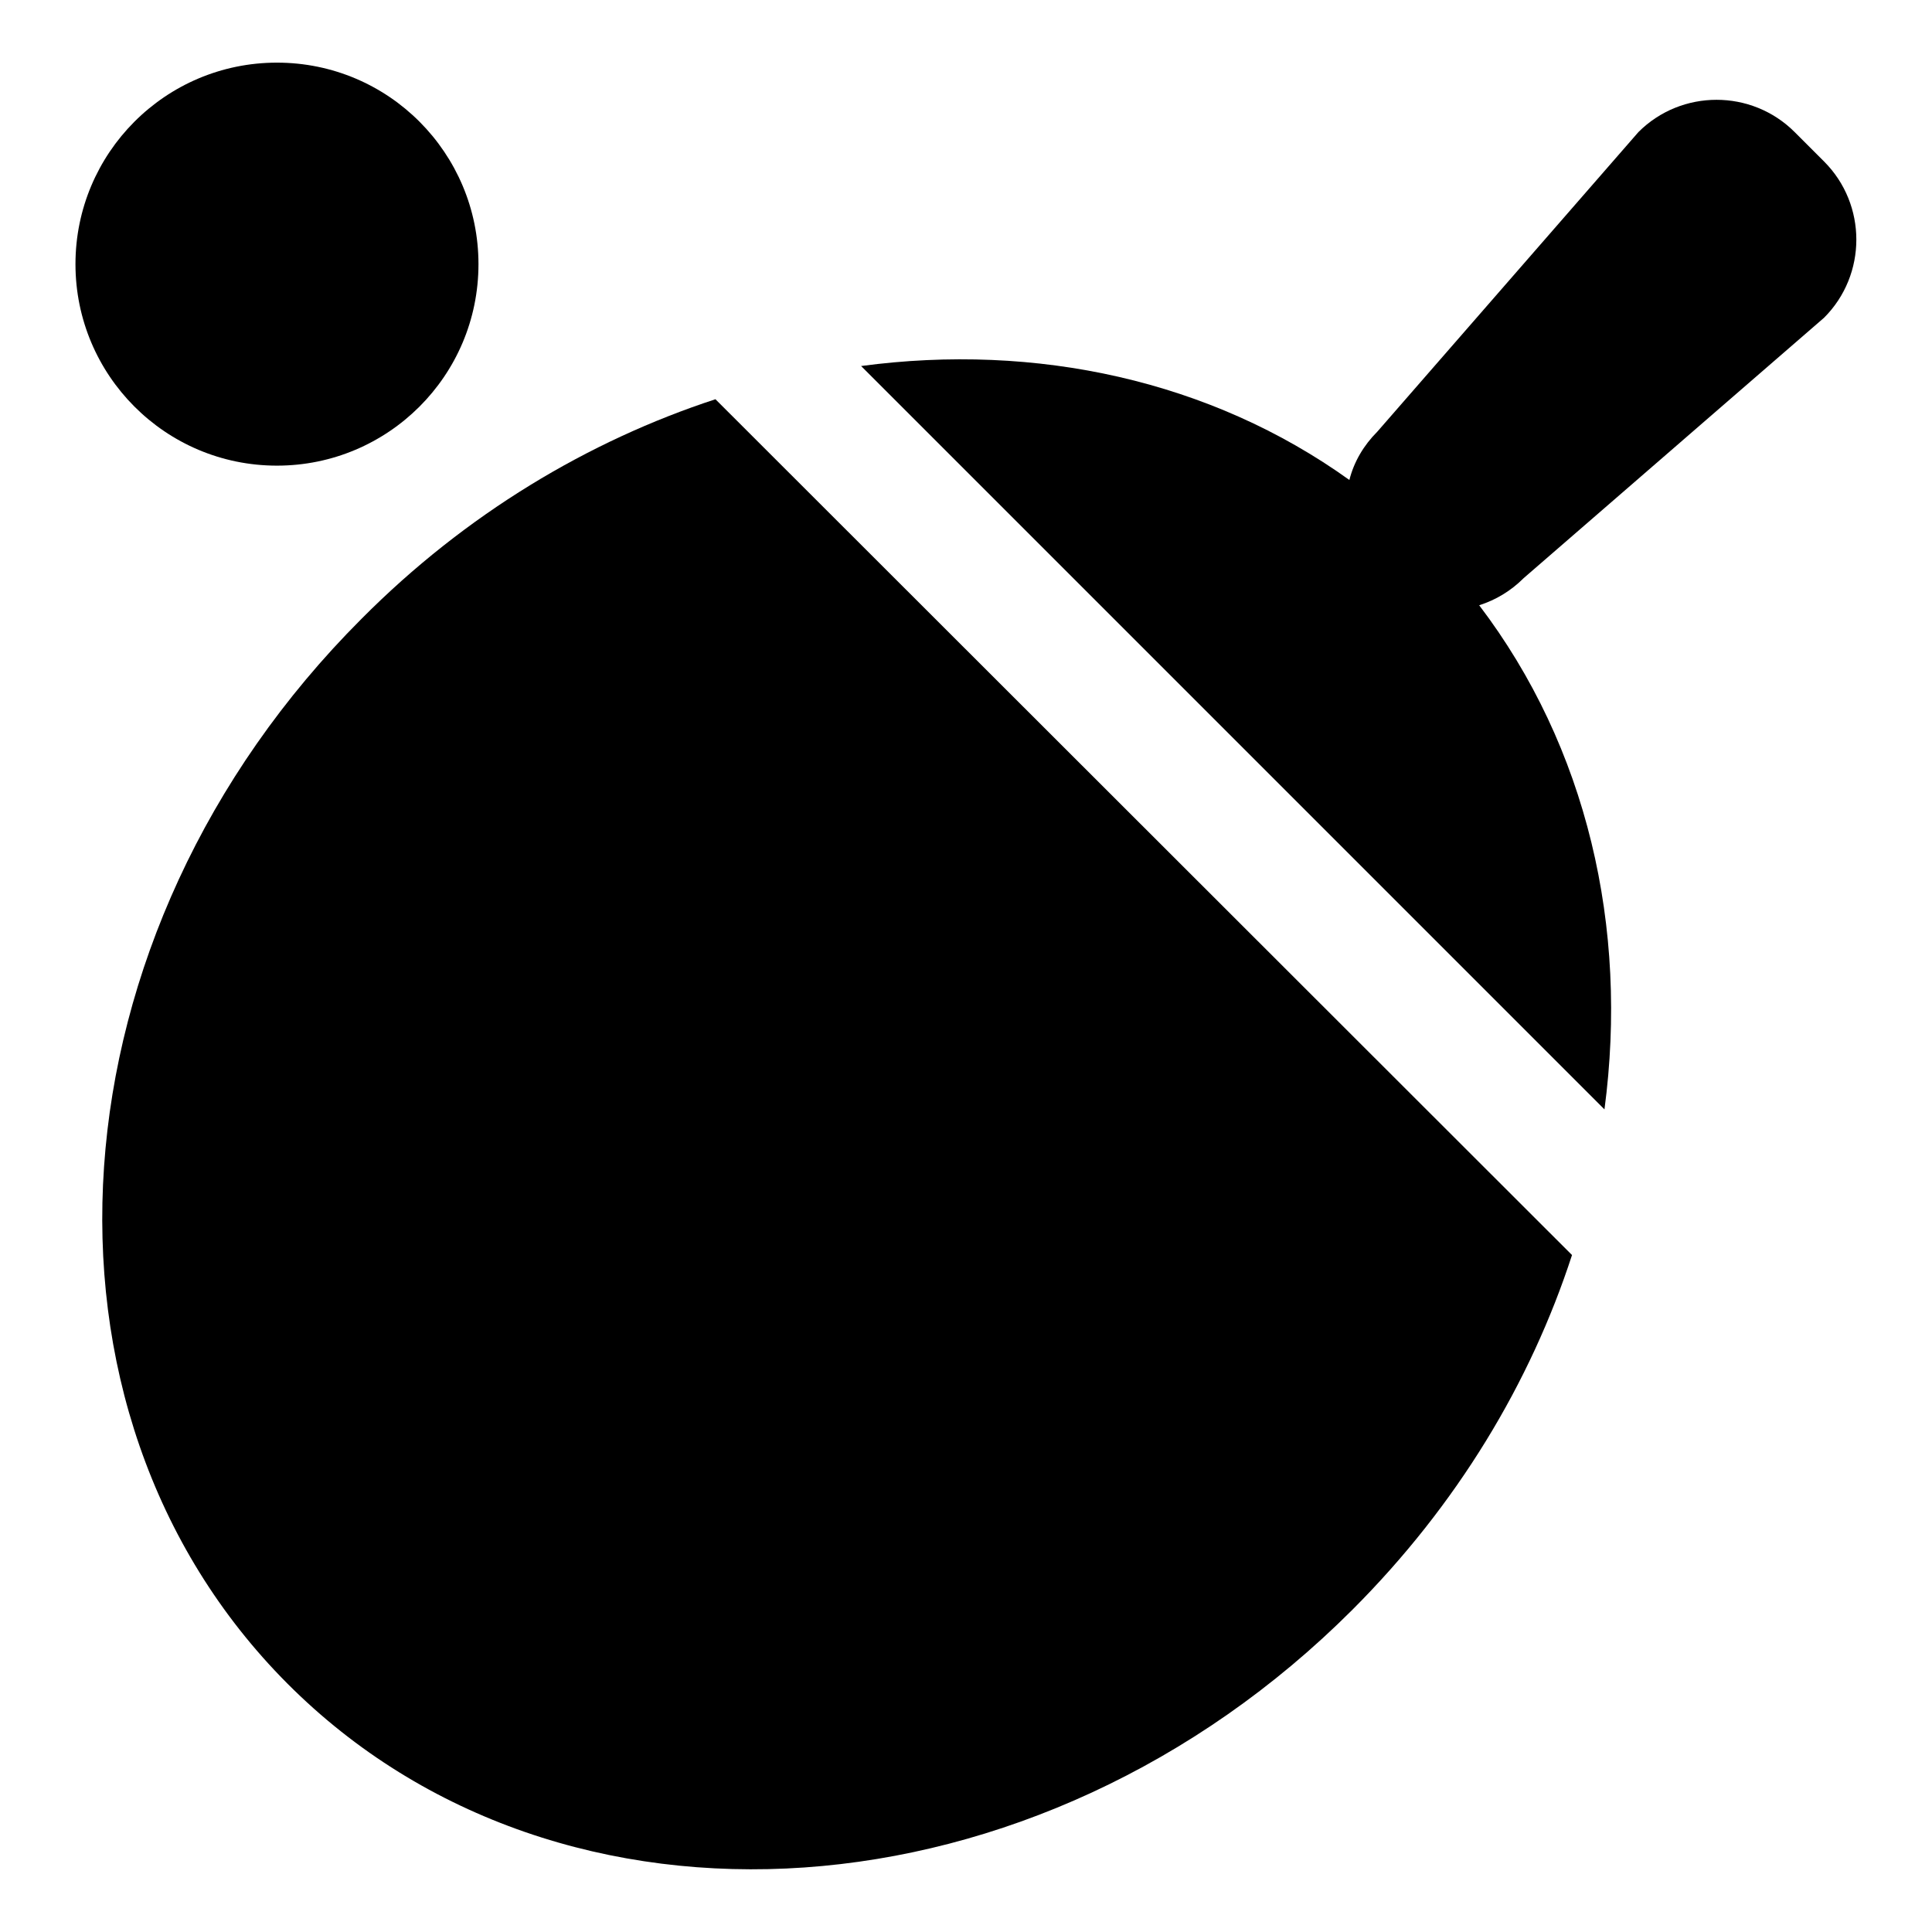
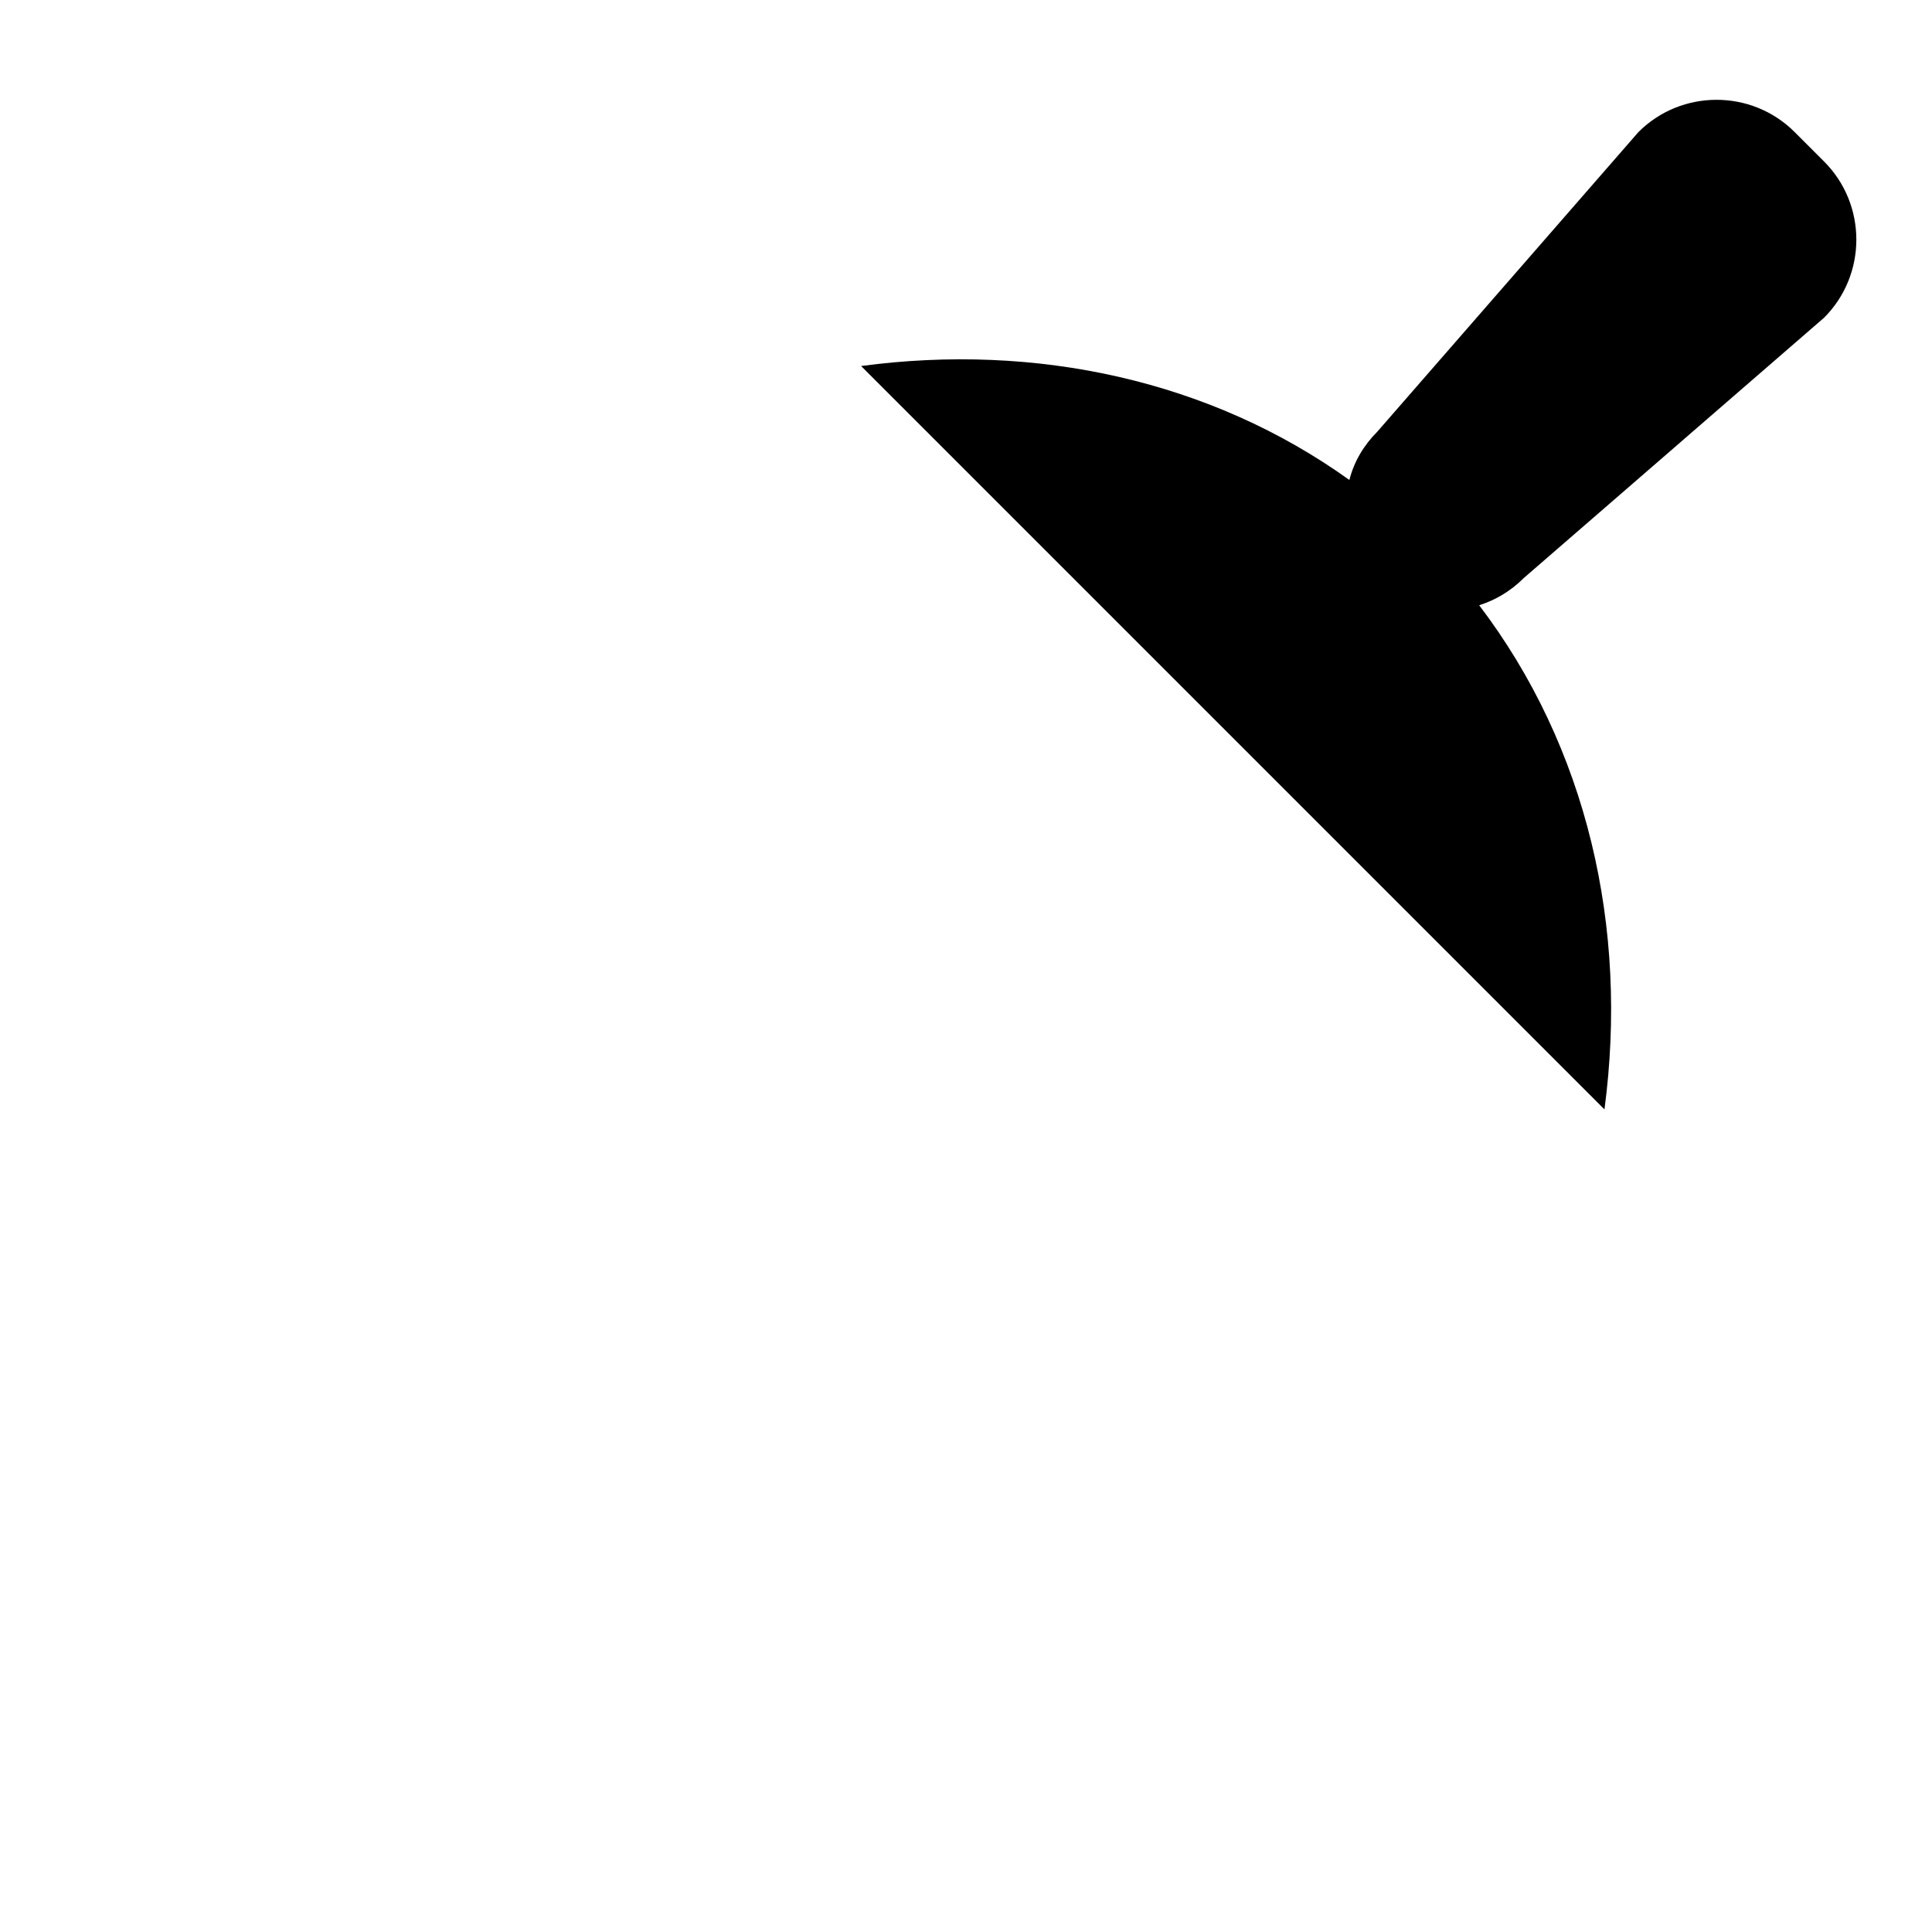
<svg xmlns="http://www.w3.org/2000/svg" version="1.1" x="0px" y="0px" viewBox="0 0 256 256" enable-background="new 0 0 256 256" xml:space="preserve">
  <g>
    <g>
-       <path fill="#000000" d="M10,35c0,14.7,11.9,26.7,26.7,26.7c14.7,0,26.7-11.9,26.7-26.7c0-14.7-11.9-26.7-26.7-26.7S10,20.3,10,35z" />
      <path fill="#000000" d="M241.7,42.1c5.7-5.7,5.7-15,0-20.7l-3.9-3.9c-5.7-5.7-15-5.7-20.7,0l-34.6,39.7c-1.8,1.8-3.1,4-3.7,6.4c-18.4-13.2-41.5-18.2-64.7-15.1l98.5,98.5c3.2-24.1-2.3-48-16.6-66.8c2.2-0.7,4.2-1.9,5.9-3.6L241.7,42.1z" />
-       <path fill="#000000" d="M47.9,82c-41.7,41.7-46,104.8-9.8,141.1s99.4,31.9,141.1-9.8c13.9-13.9,23.6-30.1,29.1-47L94.8,52.9C78,58.4,61.7,68.1,47.9,82z" />
    </g>
  </g>
</svg>